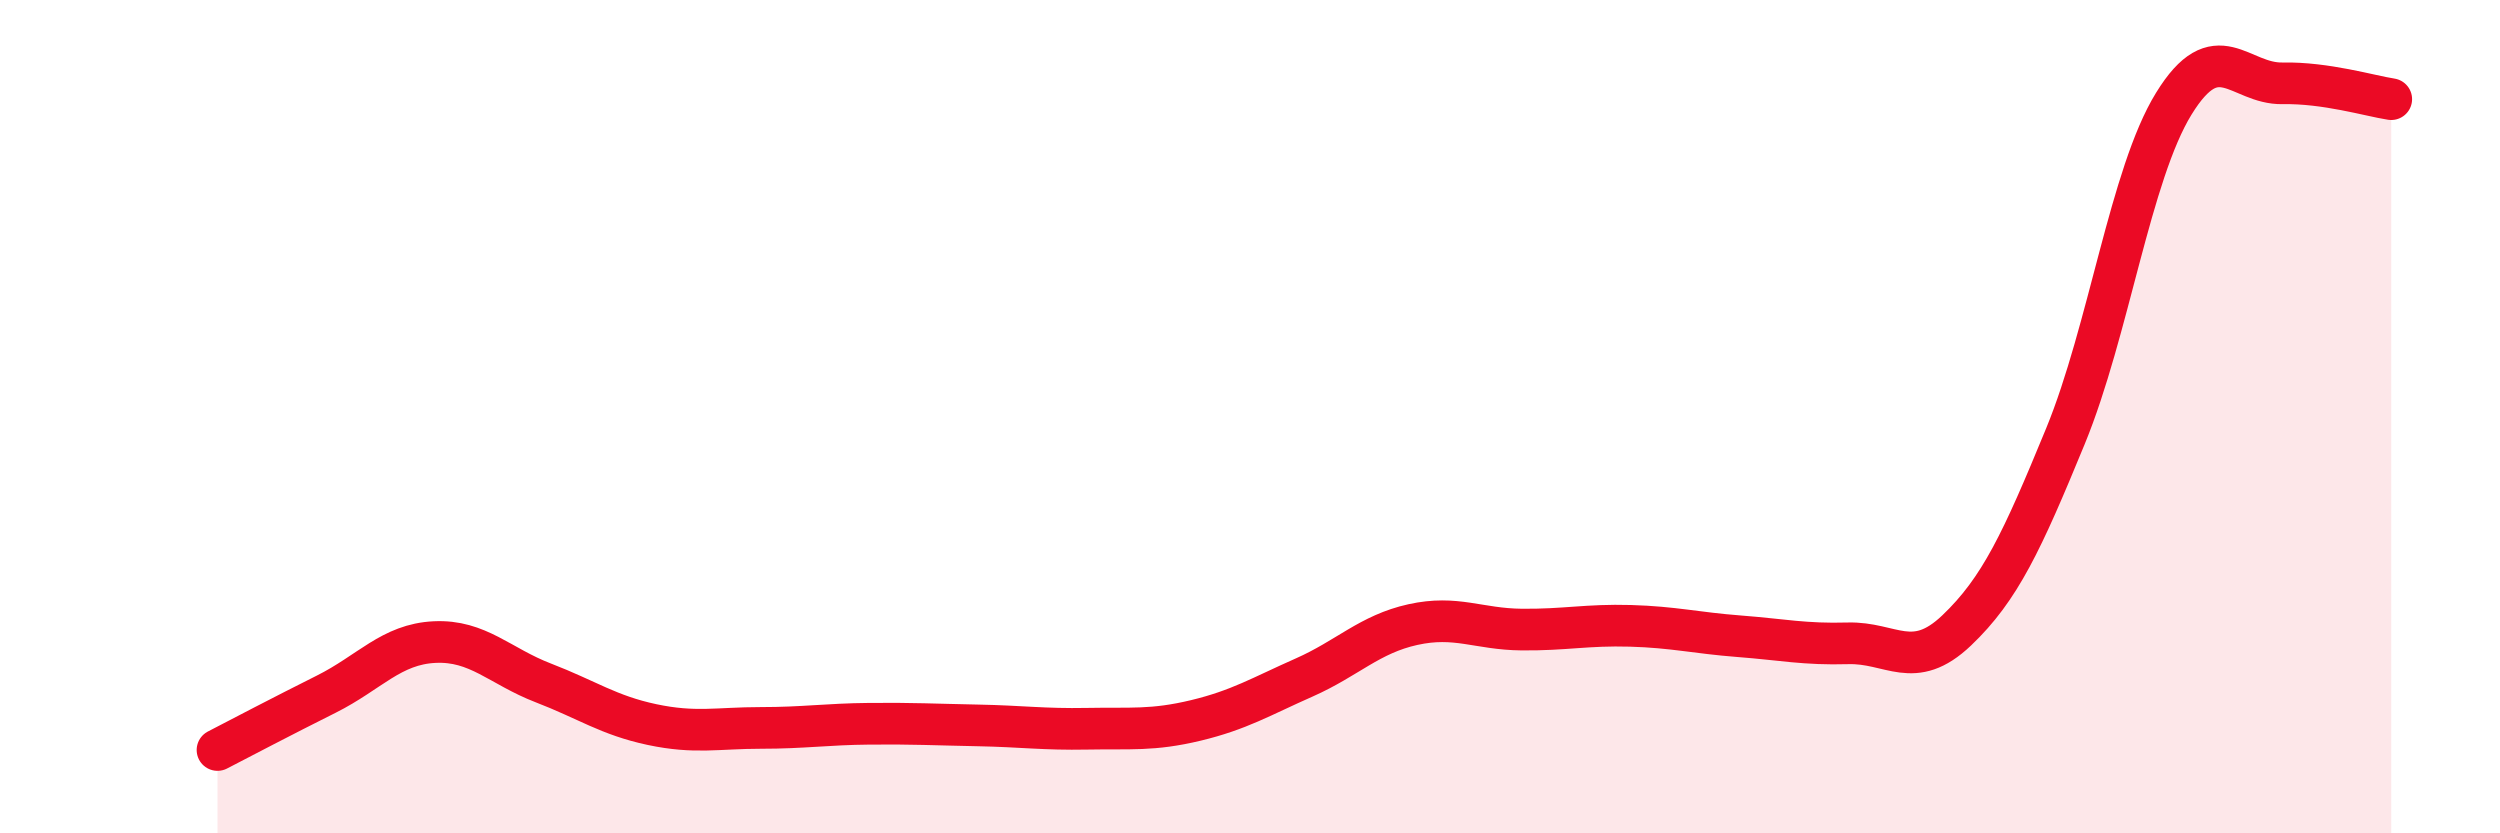
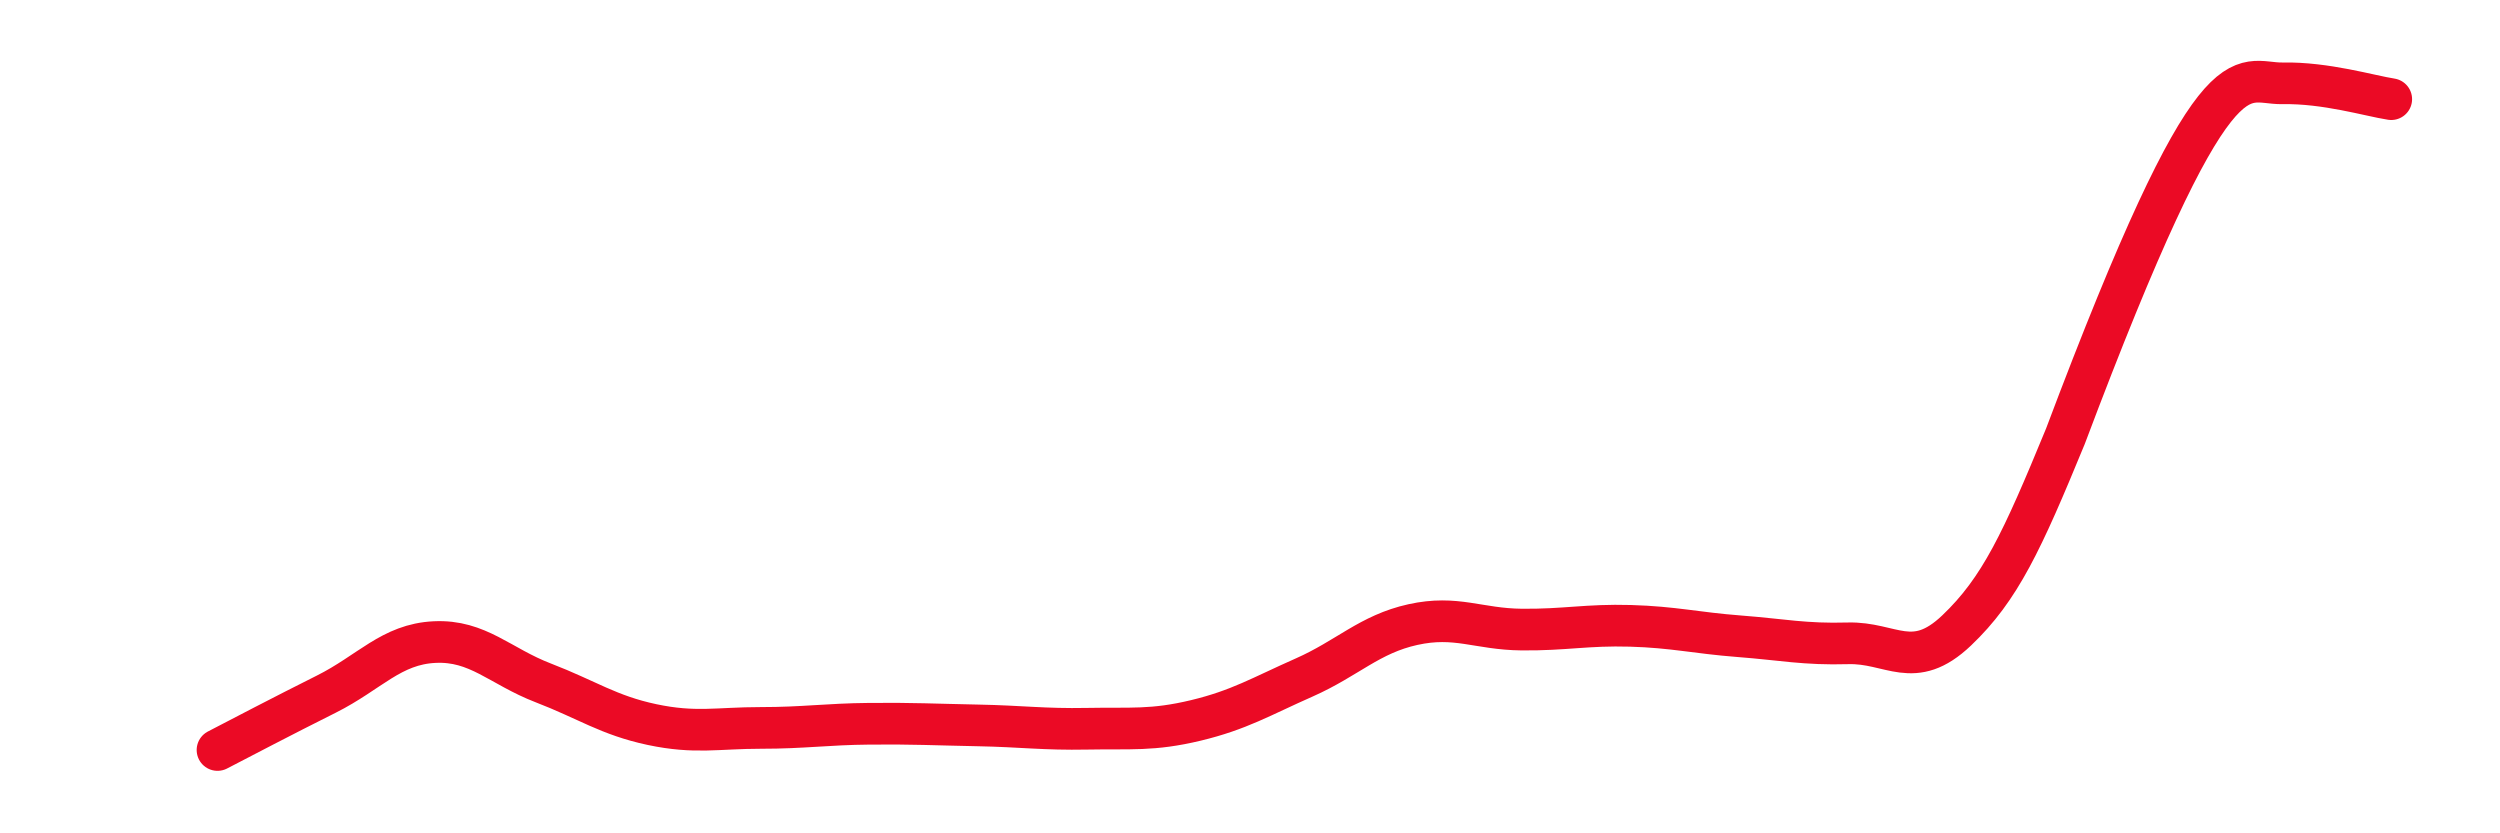
<svg xmlns="http://www.w3.org/2000/svg" width="60" height="20" viewBox="0 0 60 20">
-   <path d="M 5.22,18 C 5.74,17.73 6.79,17.18 7.83,16.66 C 8.87,16.14 9.39,15.46 10.43,15.41 C 11.47,15.36 12,15.99 13.04,16.39 C 14.08,16.79 14.61,17.17 15.65,17.39 C 16.69,17.61 17.22,17.47 18.26,17.47 C 19.3,17.47 19.83,17.38 20.87,17.37 C 21.91,17.36 22.44,17.39 23.48,17.41 C 24.52,17.43 25.05,17.51 26.09,17.49 C 27.13,17.47 27.66,17.54 28.7,17.29 C 29.74,17.04 30.26,16.72 31.3,16.26 C 32.34,15.8 32.87,15.22 33.91,14.99 C 34.95,14.76 35.48,15.1 36.52,15.11 C 37.56,15.12 38.09,14.99 39.13,15.02 C 40.17,15.05 40.7,15.19 41.74,15.27 C 42.78,15.35 43.31,15.47 44.35,15.44 C 45.39,15.41 45.92,16.12 46.96,15.13 C 48,14.14 48.53,13 49.57,10.47 C 50.61,7.94 51.13,4.18 52.17,2.49 C 53.21,0.8 53.74,2.02 54.78,2 C 55.82,1.98 56.87,2.3 57.39,2.38L57.39 20L5.22 20Z" fill="#EB0A25" opacity="0.1" stroke-linecap="round" stroke-linejoin="round" />
-   <path d="M 5.22,18 C 5.74,17.73 6.79,17.18 7.83,16.66 C 8.87,16.14 9.39,15.46 10.43,15.41 C 11.47,15.36 12,15.99 13.04,16.39 C 14.08,16.79 14.61,17.17 15.65,17.39 C 16.69,17.61 17.22,17.47 18.26,17.47 C 19.3,17.47 19.83,17.38 20.87,17.37 C 21.91,17.36 22.44,17.39 23.48,17.41 C 24.52,17.43 25.05,17.51 26.09,17.49 C 27.13,17.47 27.66,17.54 28.7,17.29 C 29.74,17.04 30.26,16.72 31.3,16.26 C 32.34,15.8 32.87,15.22 33.91,14.99 C 34.95,14.76 35.48,15.1 36.52,15.11 C 37.56,15.12 38.09,14.99 39.13,15.02 C 40.17,15.05 40.7,15.19 41.74,15.27 C 42.78,15.35 43.31,15.47 44.35,15.44 C 45.39,15.41 45.92,16.12 46.96,15.13 C 48,14.14 48.53,13 49.57,10.47 C 50.61,7.94 51.13,4.18 52.17,2.49 C 53.21,0.8 53.74,2.02 54.78,2 C 55.82,1.98 56.87,2.3 57.39,2.38" stroke="#EB0A25" stroke-width="1" fill="none" stroke-linecap="round" stroke-linejoin="round" />
+   <path d="M 5.22,18 C 5.74,17.73 6.79,17.18 7.83,16.66 C 8.87,16.14 9.39,15.46 10.43,15.41 C 11.47,15.36 12,15.99 13.04,16.39 C 14.08,16.79 14.61,17.17 15.65,17.39 C 16.69,17.61 17.22,17.47 18.26,17.47 C 19.3,17.47 19.83,17.38 20.87,17.37 C 21.91,17.36 22.44,17.39 23.48,17.41 C 24.52,17.43 25.05,17.51 26.09,17.49 C 27.13,17.47 27.66,17.54 28.7,17.29 C 29.74,17.04 30.26,16.72 31.3,16.26 C 32.34,15.8 32.87,15.22 33.91,14.99 C 34.95,14.76 35.48,15.1 36.52,15.11 C 37.56,15.12 38.09,14.99 39.13,15.02 C 40.17,15.05 40.7,15.19 41.74,15.27 C 42.78,15.35 43.31,15.47 44.35,15.44 C 45.39,15.41 45.92,16.12 46.96,15.13 C 48,14.14 48.53,13 49.57,10.47 C 53.21,0.8 53.74,2.02 54.78,2 C 55.82,1.98 56.87,2.3 57.39,2.38" stroke="#EB0A25" stroke-width="1" fill="none" stroke-linecap="round" stroke-linejoin="round" />
</svg>